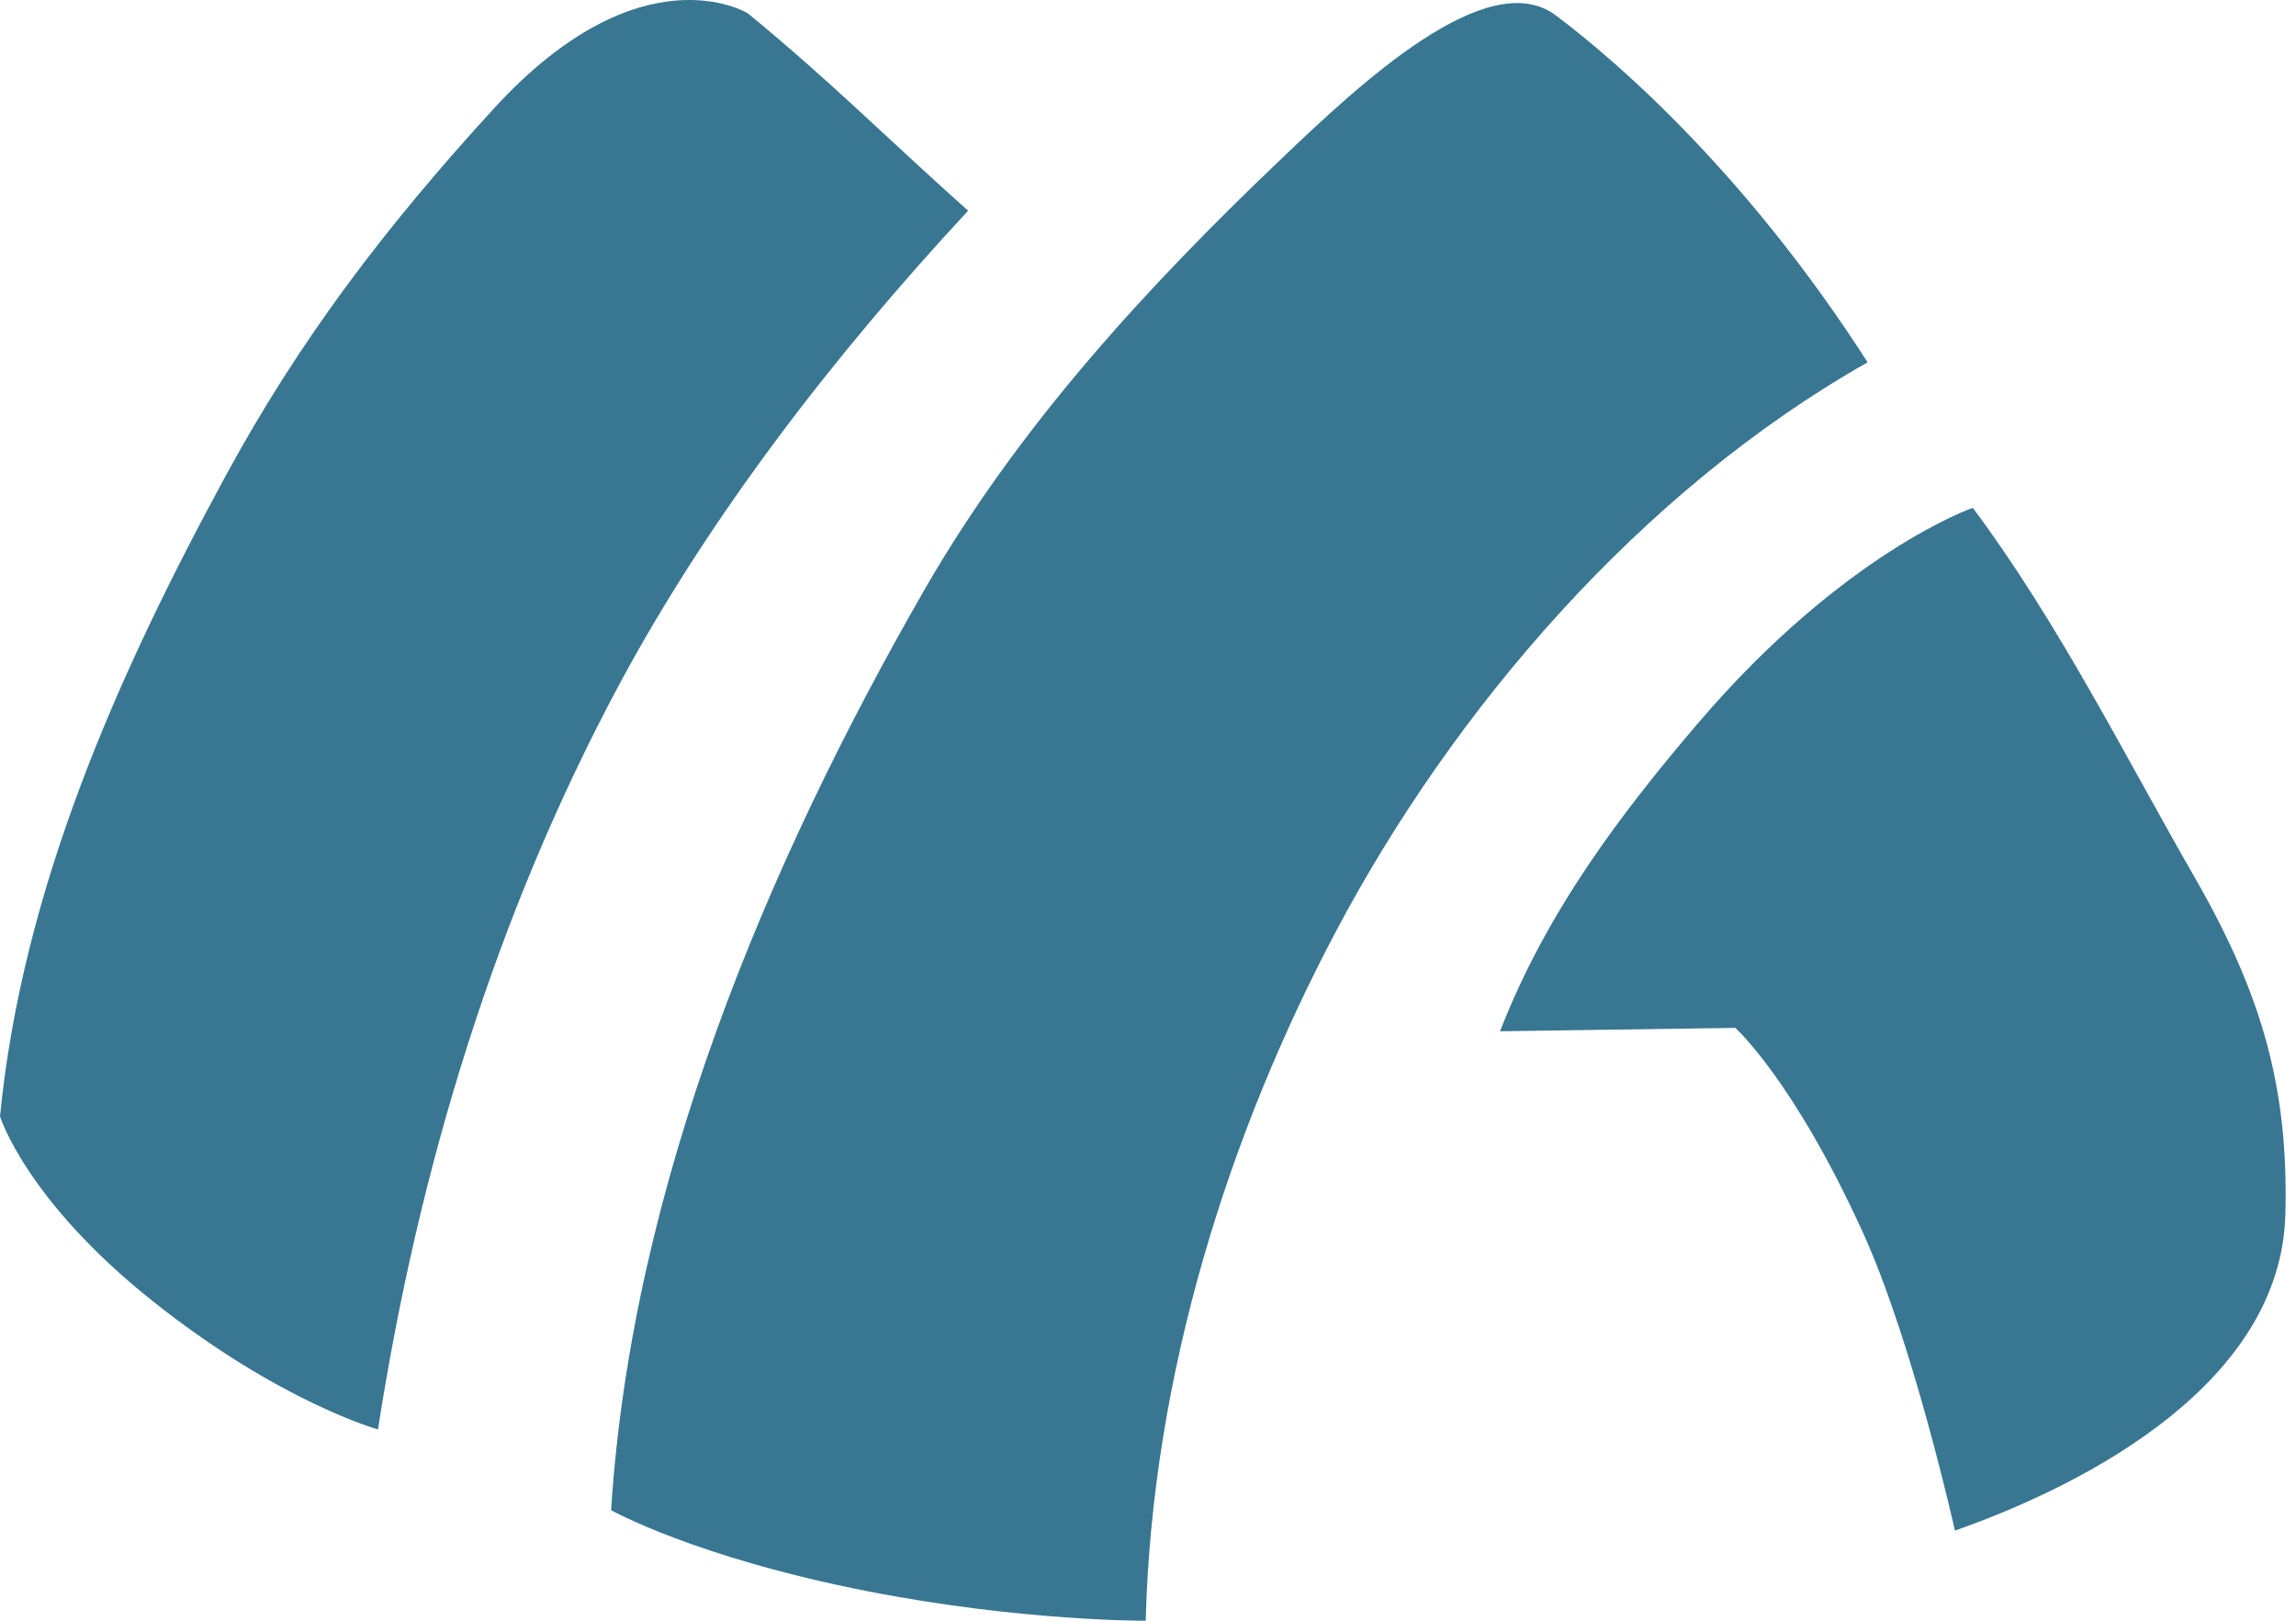
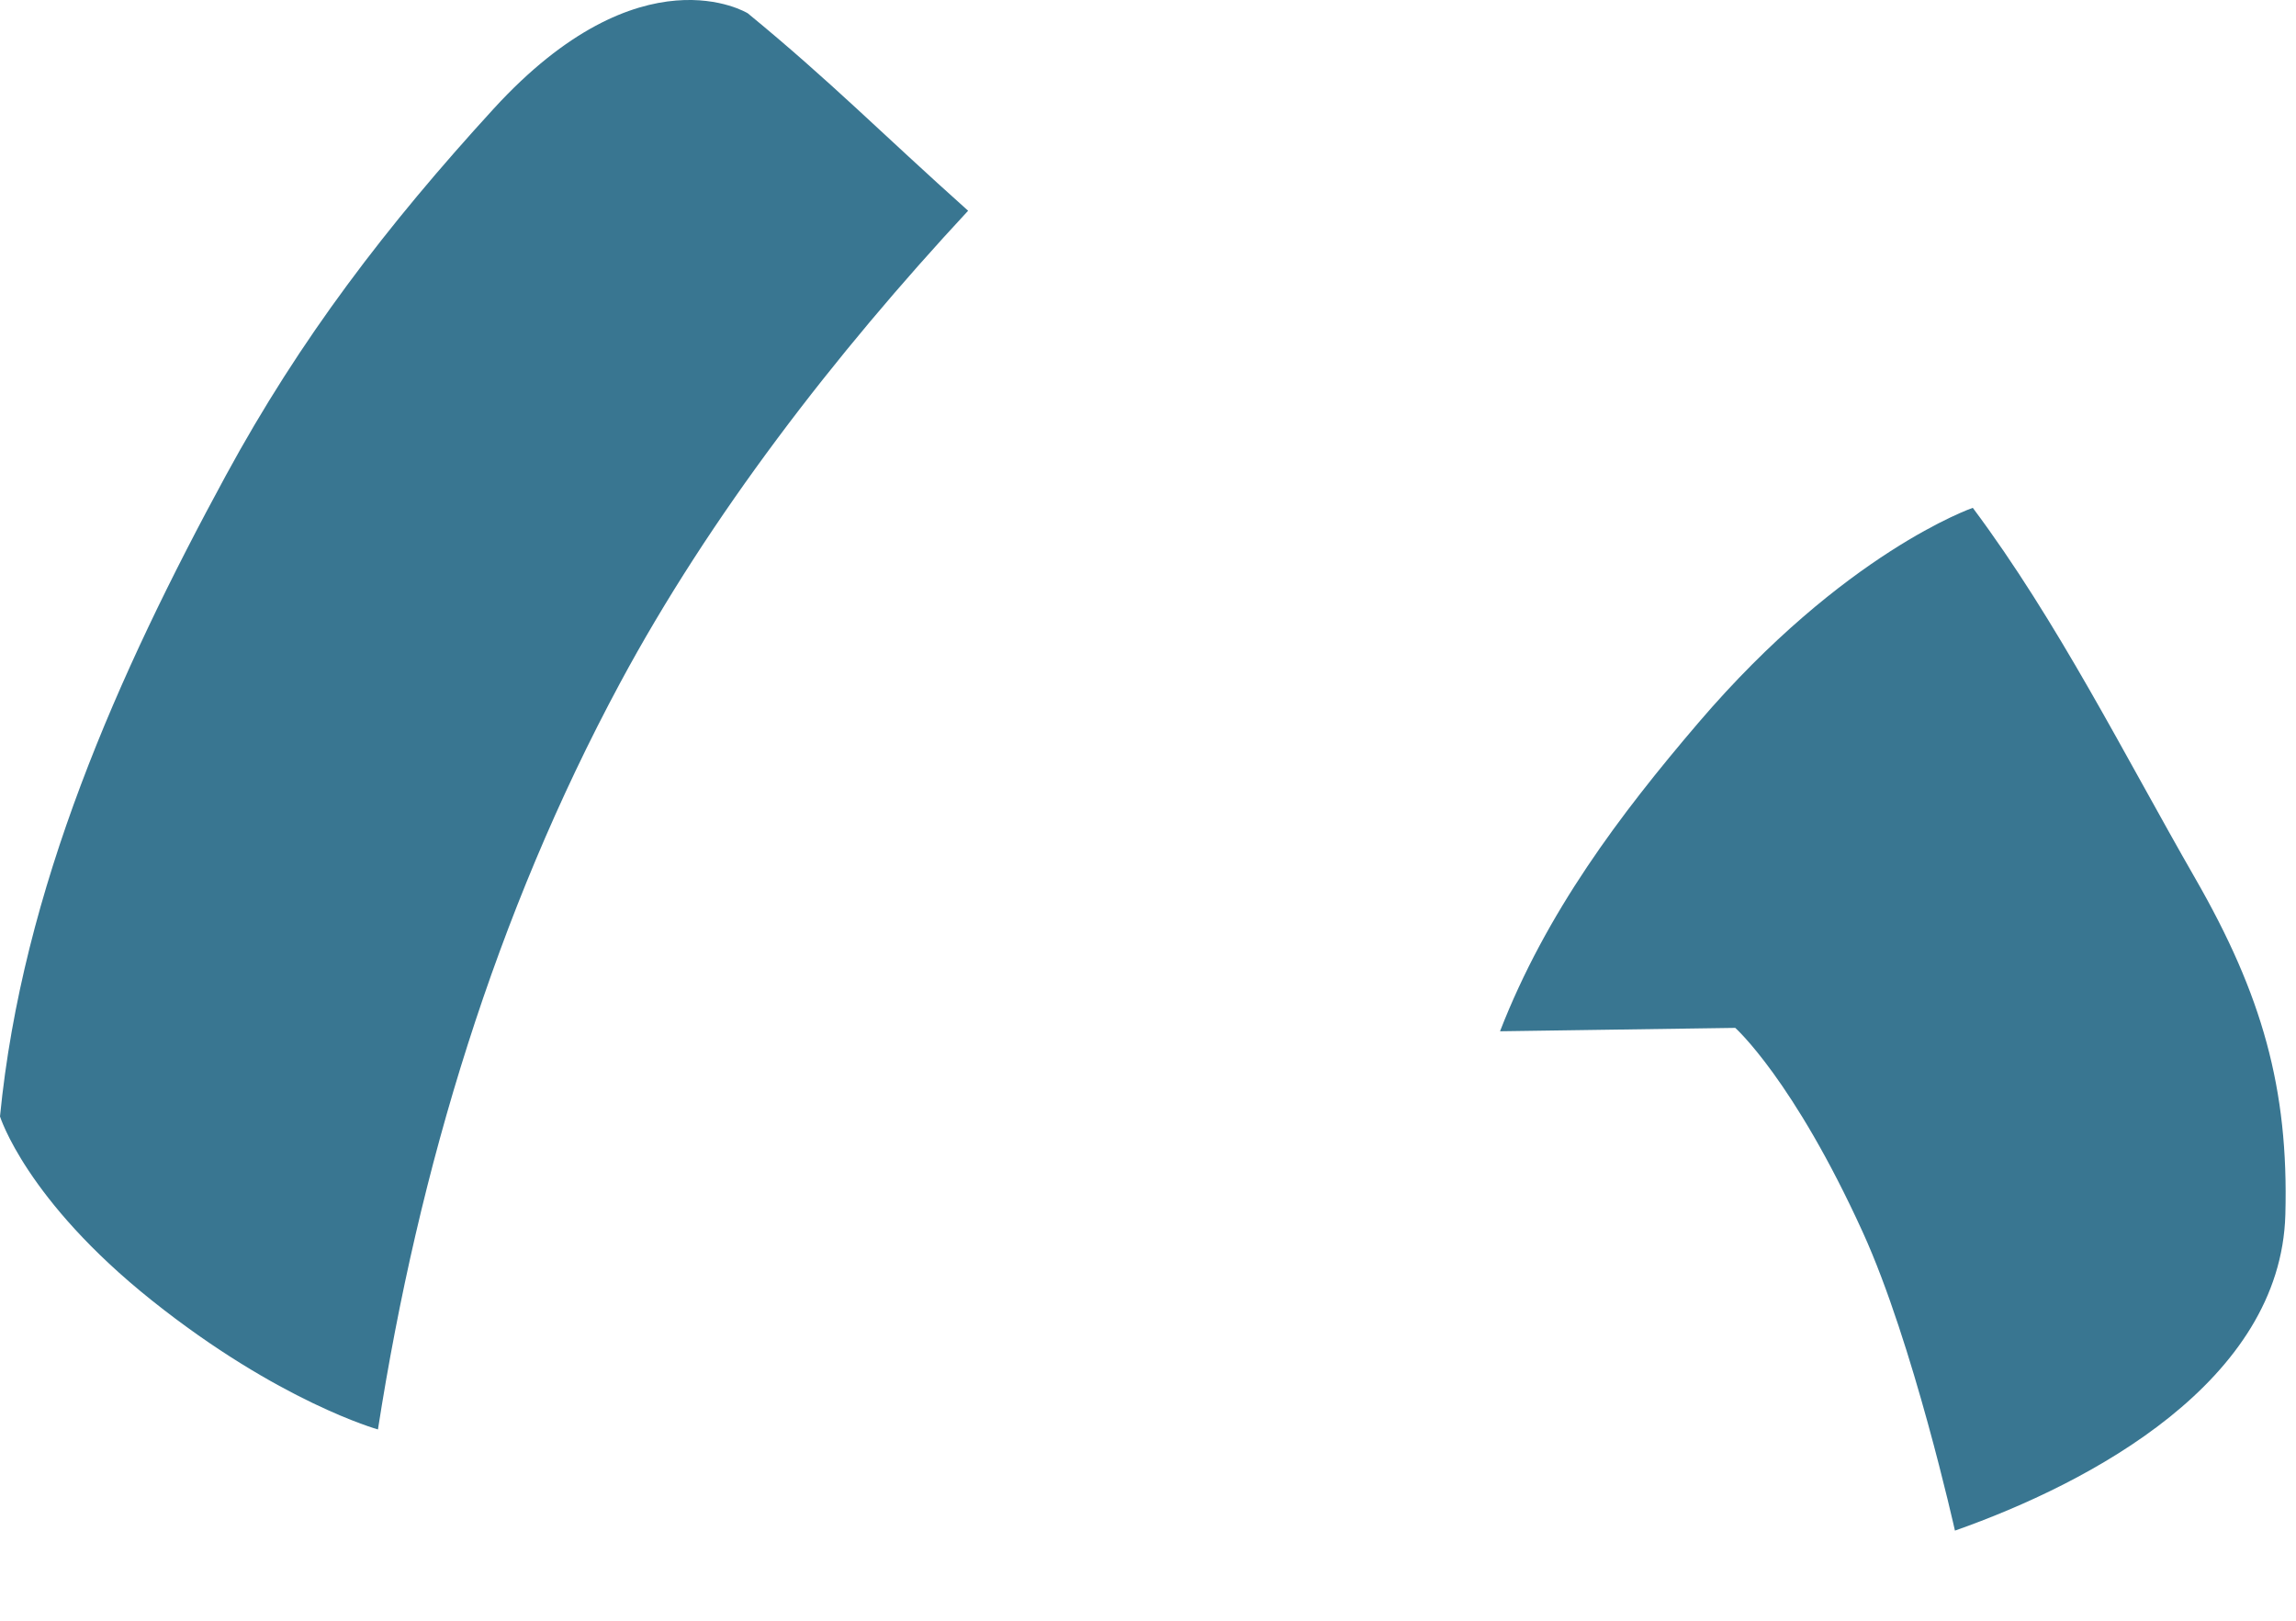
<svg xmlns="http://www.w3.org/2000/svg" version="1.1" id="Ebene_1" x="0px" y="0px" width="170px" height="120px" viewBox="0.5 150.5 170 120" enable-background="new 0.5 150.5 170 120" xml:space="preserve">
-   <path fill="#397691" d="M115.711,151.65c-5.087-3.832-14.622,5.164-20.251,10.525c-10.043,9.565-19.573,19.914-26.554,32.063  c-11.532,20.072-21.63,43.929-23.158,68.074c0,0,6.196,3.498,19.02,6.009c11.393,2.233,20.563,2.178,20.563,2.178  c0.463-18.227,6.169-36.108,14.107-51.083c8.676-16.367,22.488-32.538,39.342-42.09C130.042,163.707,120.698,155.406,115.711,151.65  z" />
  <path fill="#397691" d="M55.866,151.484c0,0-7.889-4.875-18.817,7.07c-7.94,8.679-14.317,17.008-19.833,27.163  C9.251,200.377,2.151,216.283,0.5,233.161c0,0,1.916,6.188,11.25,13.63c9.408,7.507,16.734,9.546,16.734,9.546  c3.026-19.433,8.744-38.186,17.923-55.26c6.637-12.345,15.844-24.284,25.774-34.974C65.778,160.379,62.043,156.554,55.866,151.484z" />
-   <path fill="#397691" d="M145.247,263.828c10.06-3.543,24.129-11.04,24.465-23.402c0.253-9.336-1.733-16.285-6.659-24.865  c-5.306-9.243-10.178-19.017-16.484-27.461c0,0-9.523,3.281-20.318,15.914c-5.815,6.806-11.274,14.049-14.687,22.842  c6.934-0.101,10.411-0.146,17.417-0.251c0,0,4.29,3.812,9.448,15.142C142.158,249.938,145.247,263.828,145.247,263.828z" />
+   <path fill="#397691" d="M145.247,263.828c10.06-3.543,24.129-11.04,24.465-23.402c0.253-9.336-1.733-16.285-6.659-24.865  c-5.306-9.243-10.178-19.017-16.484-27.461c0,0-9.523,3.281-20.318,15.914c-5.815,6.806-11.274,14.049-14.687,22.842  c6.934-0.101,10.411-0.146,17.417-0.251c0,0,4.29,3.812,9.448,15.142C142.158,249.938,145.247,263.828,145.247,263.828" />
</svg>